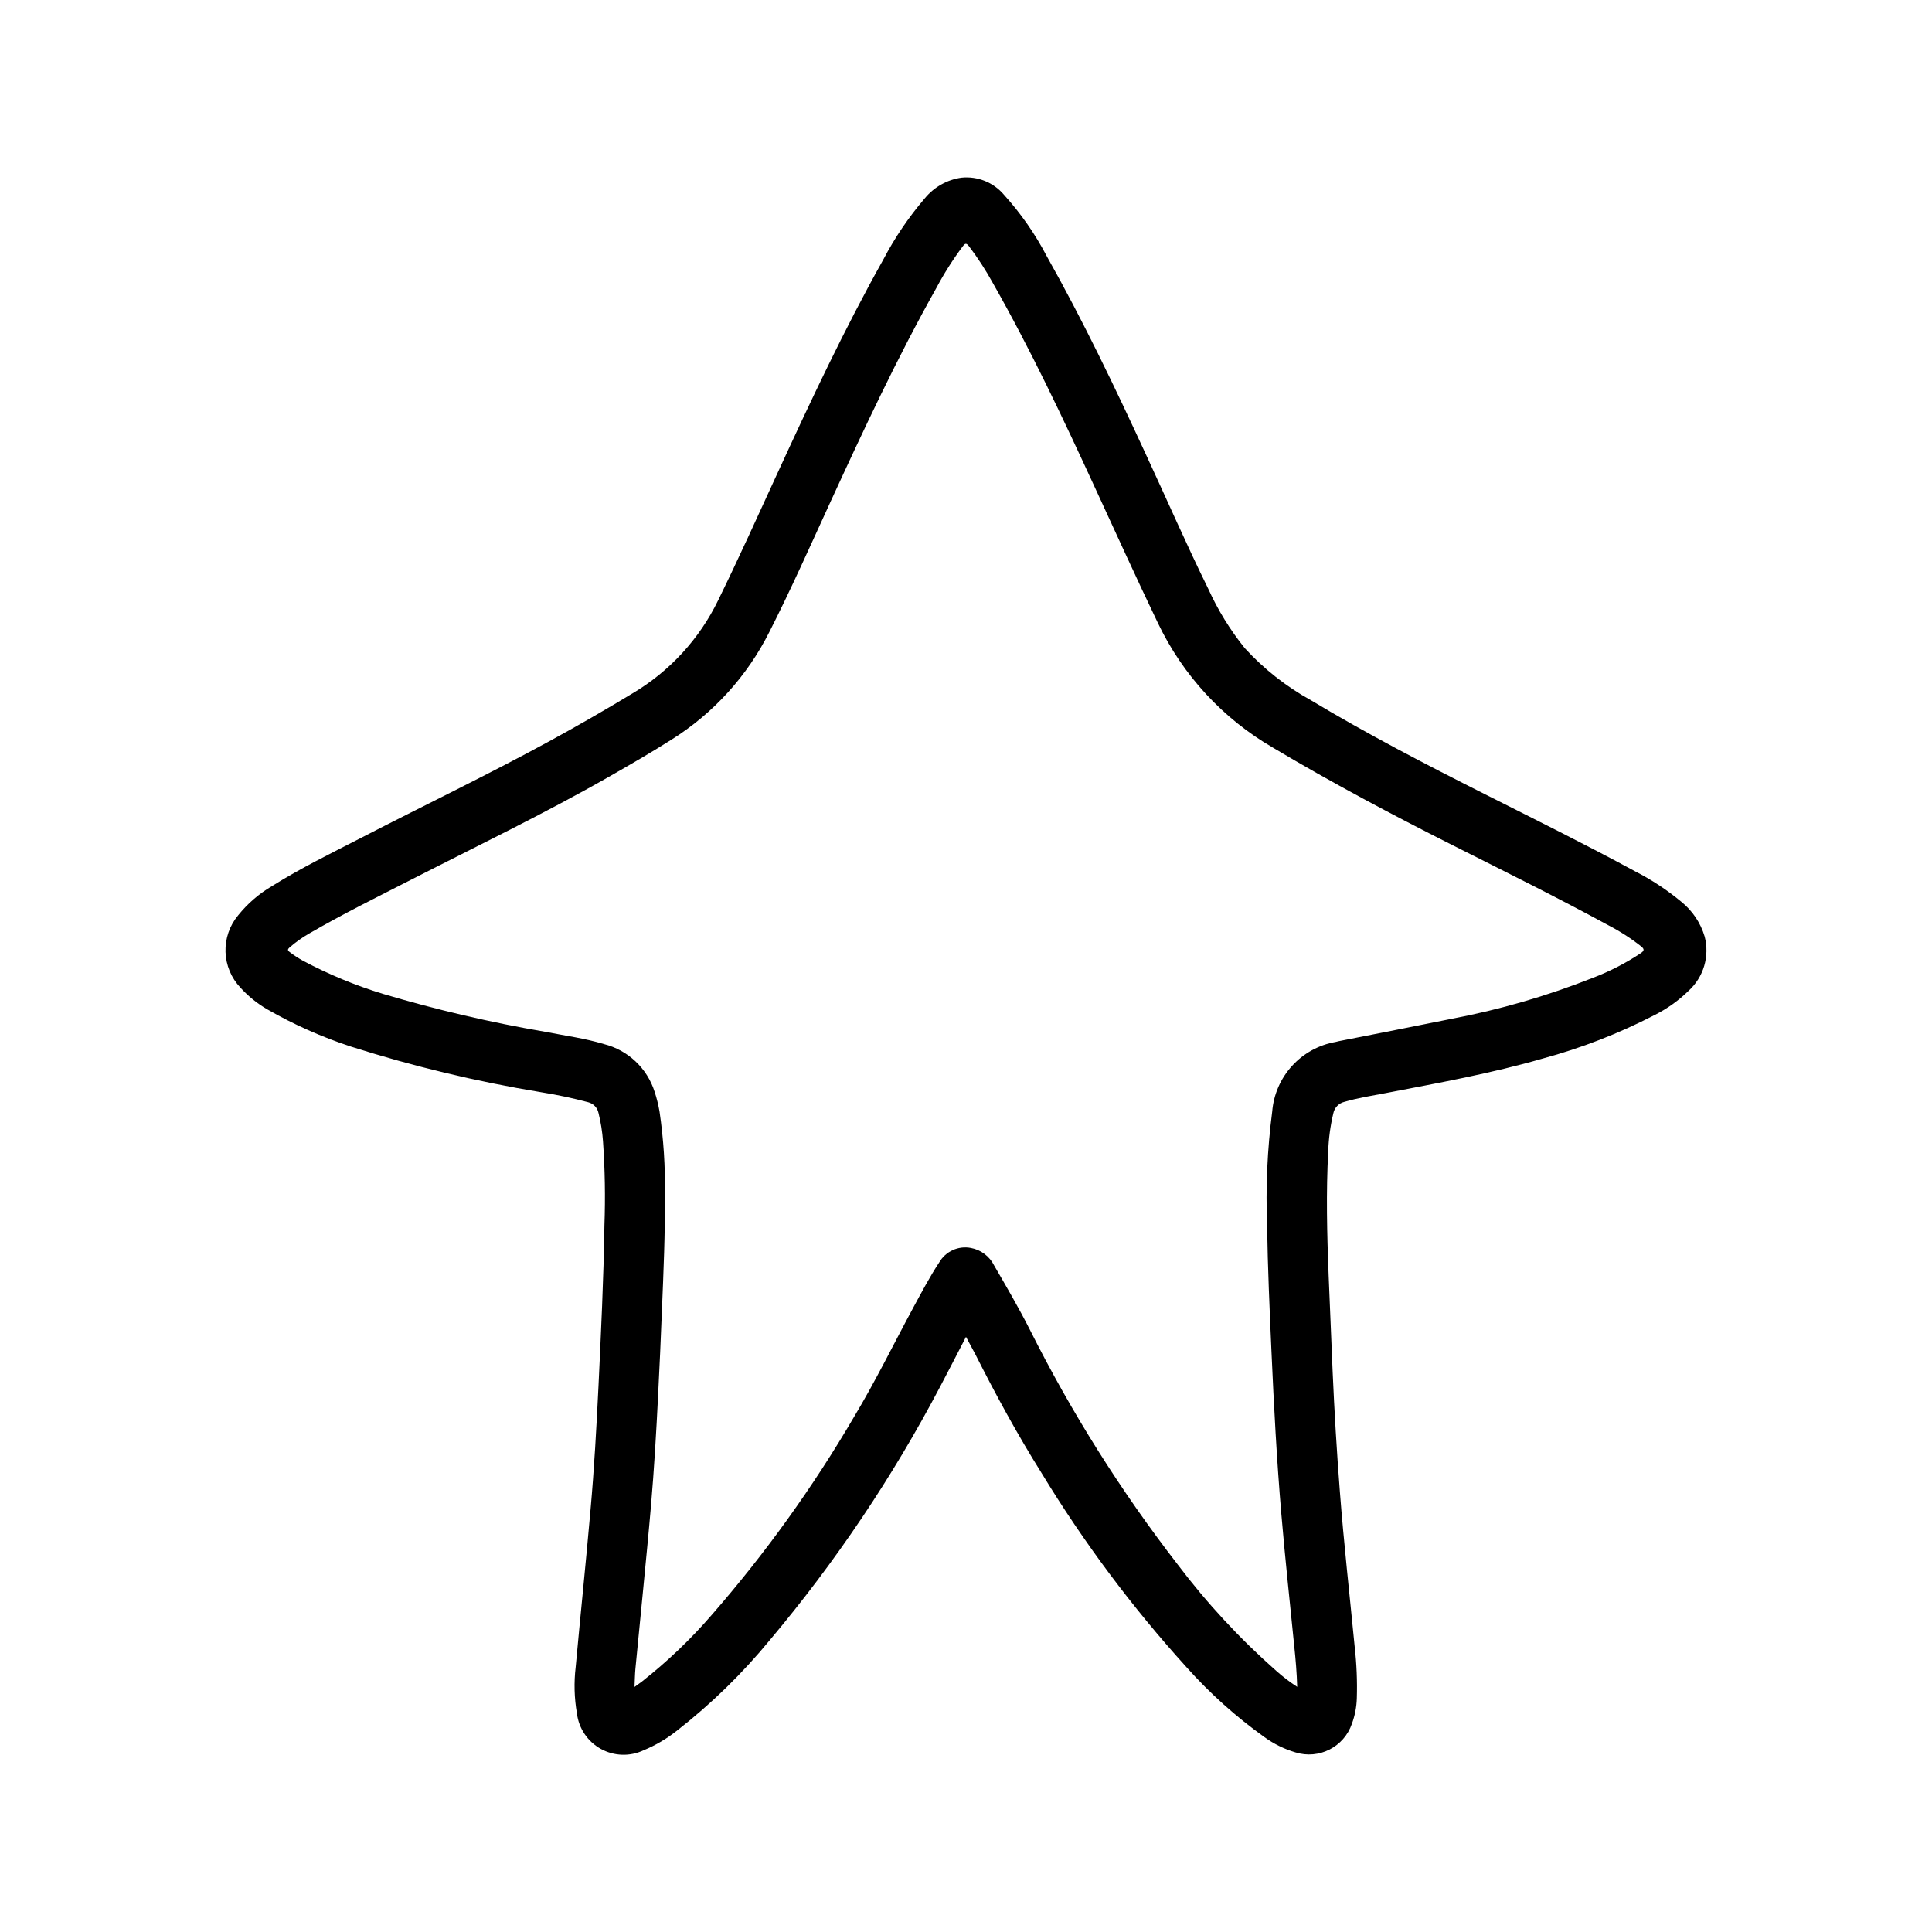
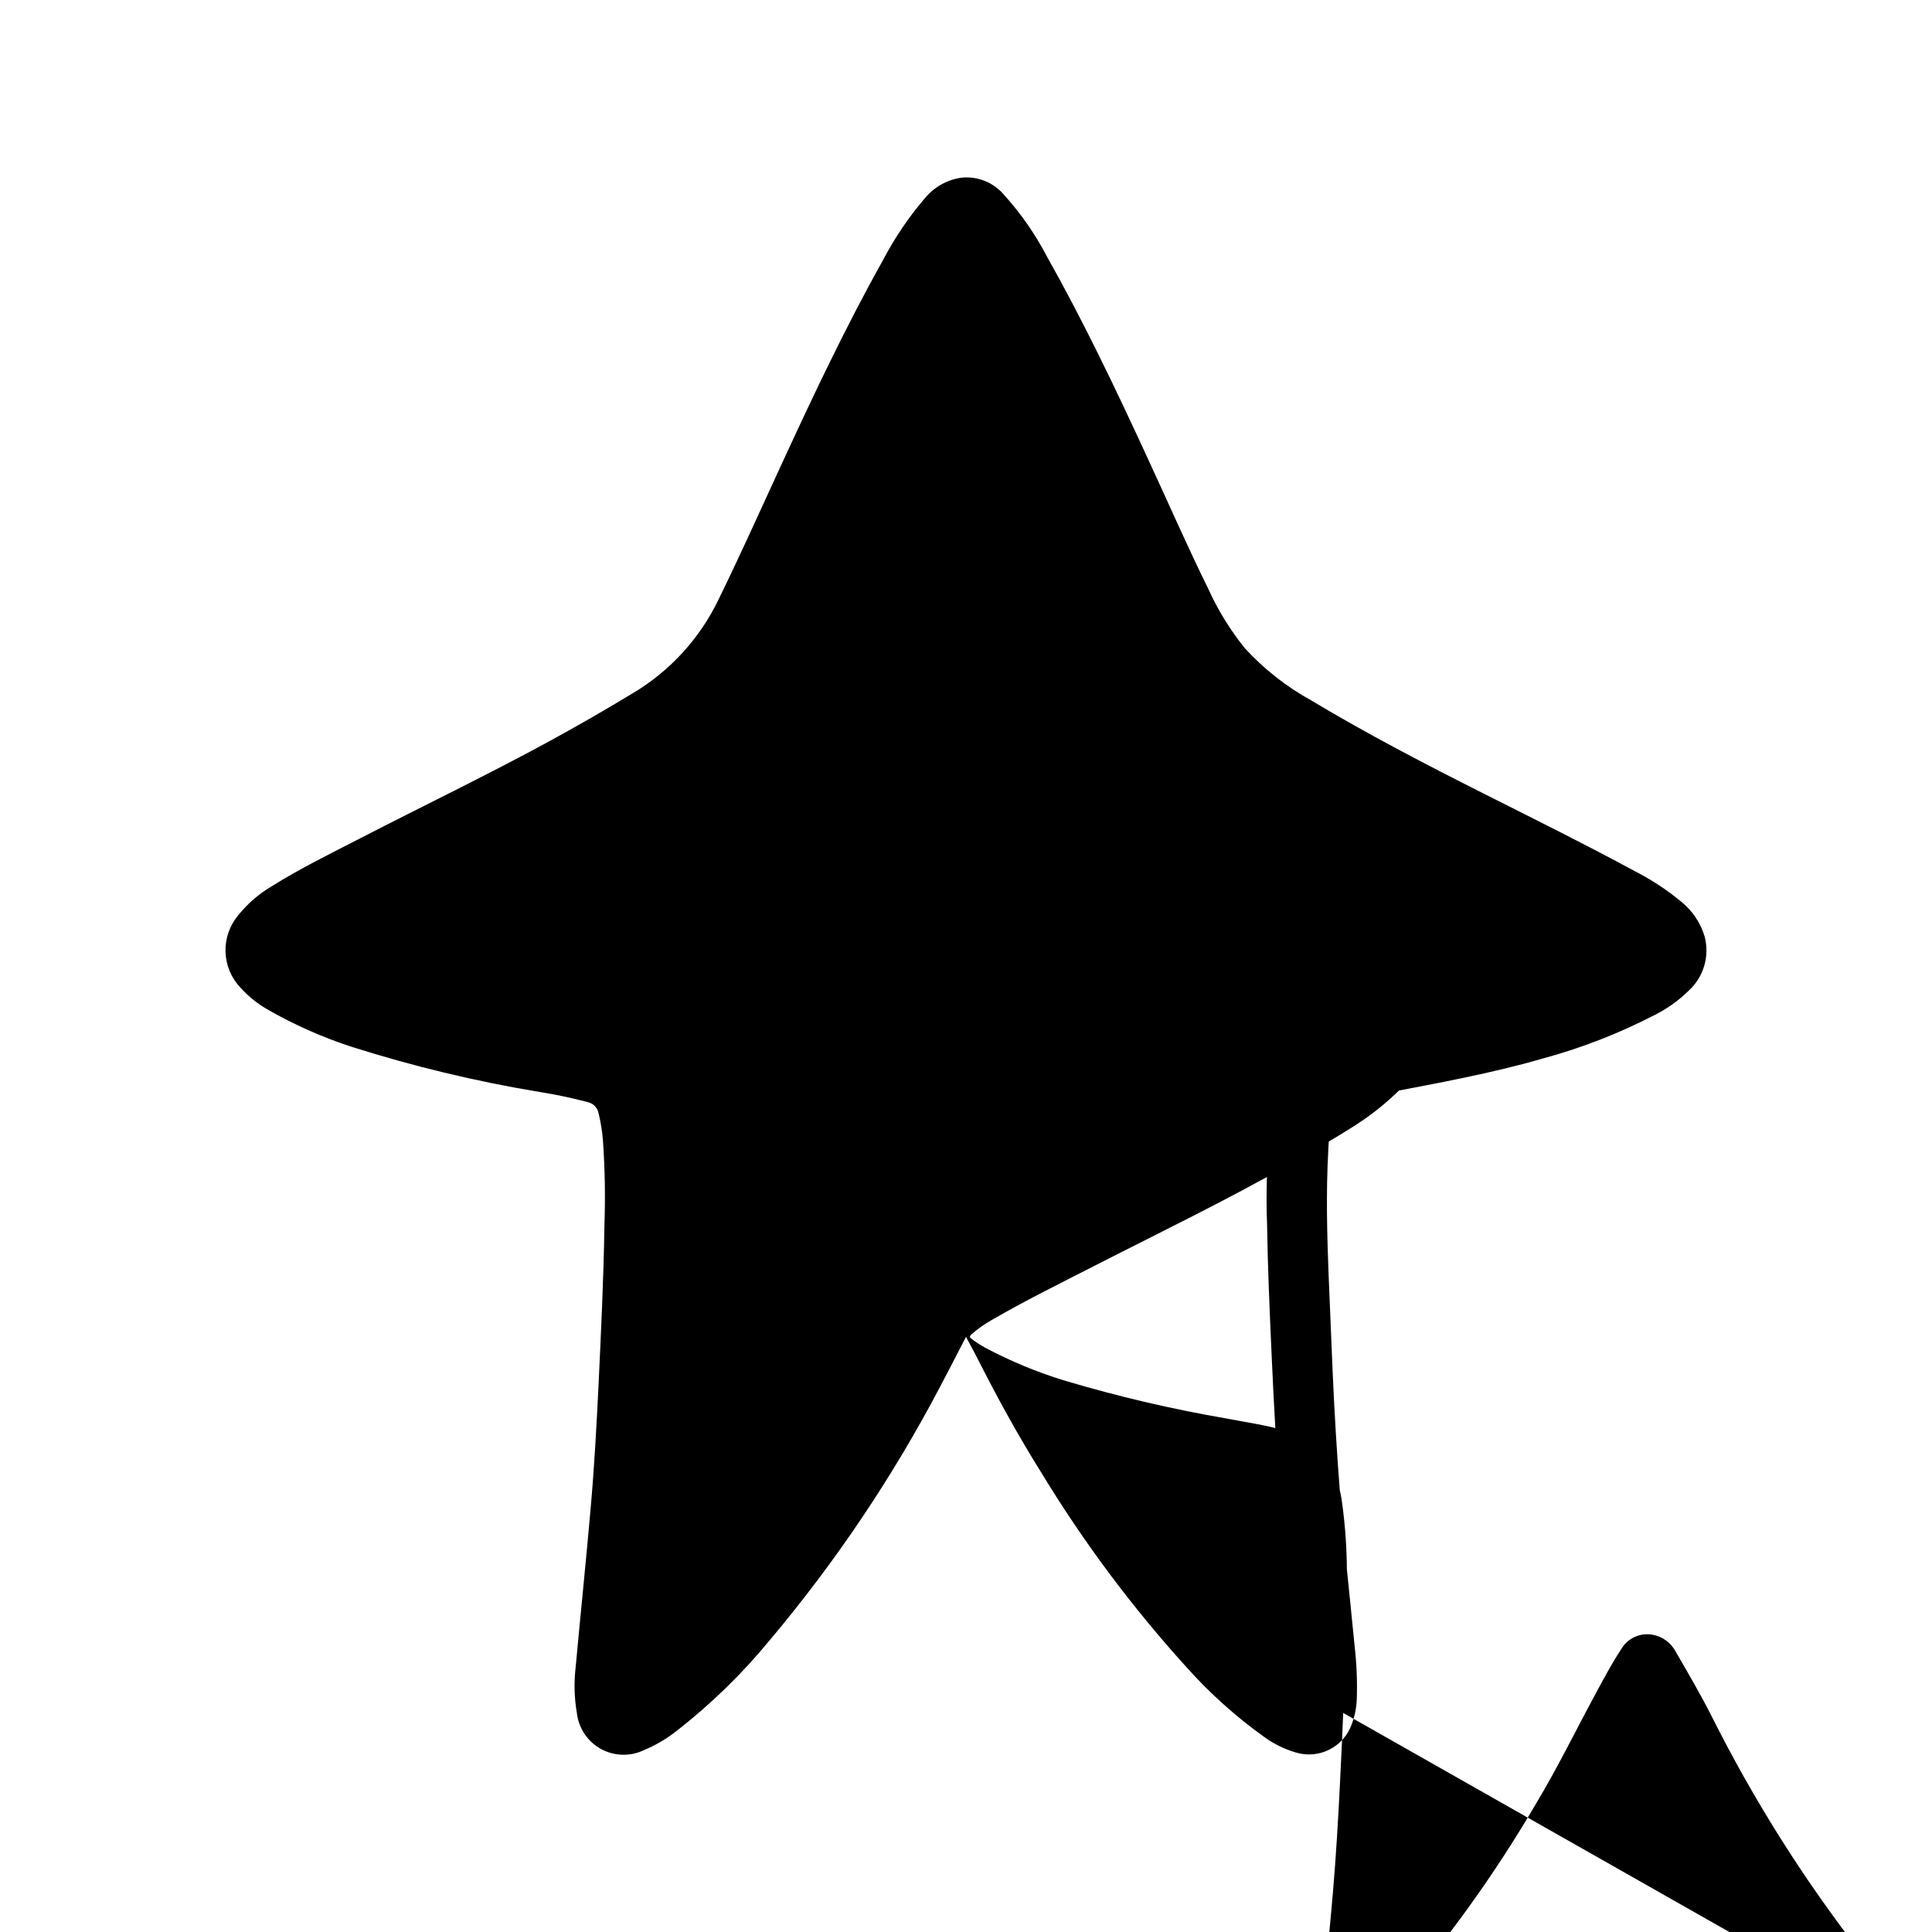
<svg xmlns="http://www.w3.org/2000/svg" fill="#000000" width="800px" height="800px" version="1.1" viewBox="144 144 512 512">
-   <path d="m400 498.28c-2.418 4.652-4.621 8.996-6.902 13.297h-0.004c-12.566 23.895-27.668 46.367-45.051 67.027-7.266 8.852-15.484 16.875-24.504 23.926-2.719 2.184-5.738 3.969-8.961 5.305-3.621 1.711-7.844 1.578-11.348-0.359-3.504-1.938-5.863-5.441-6.34-9.418-0.703-4.047-0.816-8.172-0.332-12.25 1.273-13.918 2.723-27.812 3.938-41.723 0.977-10.895 1.574-21.82 2.109-32.754 0.668-14.168 1.363-28.418 1.574-42.637v0.004c0.266-7.422 0.137-14.848-0.379-22.254-0.18-2.535-0.582-5.047-1.195-7.512-0.293-1.391-1.355-2.488-2.731-2.832-4.152-1.105-8.355-1.996-12.598-2.672-17.012-2.805-33.797-6.836-50.23-12.059-7.715-2.519-15.148-5.828-22.184-9.871-2.672-1.535-5.082-3.481-7.148-5.769-2.43-2.559-3.832-5.922-3.949-9.449-0.113-3.523 1.07-6.969 3.328-9.68 2.492-3.113 5.535-5.746 8.977-7.762 7.613-4.777 15.688-8.707 23.664-12.816 16.602-8.559 33.441-16.648 49.844-25.586 7.445-4.059 14.793-8.285 22.043-12.684v0.004c9.828-5.828 17.727-14.418 22.711-24.703 5.449-11.109 10.523-22.379 15.688-33.621 8.809-19.16 17.766-38.258 28.086-56.68 3.031-5.777 6.703-11.195 10.941-16.152 2.438-2.992 5.906-4.961 9.723-5.512 4.289-0.453 8.523 1.246 11.305 4.543 4.441 4.906 8.242 10.359 11.305 16.223 9.645 17.113 18.105 34.809 26.324 52.625 5.512 11.855 10.715 23.828 16.492 35.551 2.555 5.637 5.809 10.926 9.691 15.746 5.047 5.508 10.957 10.164 17.5 13.781 14.957 8.988 30.465 17.02 46.051 24.875 13.281 6.691 26.609 13.289 39.684 20.371l-0.004 0.004c4.43 2.242 8.594 4.977 12.418 8.148 2.965 2.375 5.137 5.602 6.219 9.25 0.668 2.555 0.621 5.246-0.129 7.781-0.754 2.535-2.184 4.812-4.141 6.59-2.641 2.586-5.668 4.746-8.973 6.402-9.453 4.894-19.402 8.766-29.68 11.547-13.609 3.938-27.551 6.445-41.406 9.117-3.731 0.715-7.496 1.289-11.156 2.363l0.004-0.004c-1.496 0.363-2.644 1.566-2.938 3.078-0.777 3.269-1.227 6.609-1.34 9.969-0.59 10.941-0.332 21.891 0.102 32.828 0.336 8.527 0.691 17.047 1.062 25.559 0.461 10.602 1.098 21.195 1.914 31.781 1.055 13.777 2.606 27.488 3.938 41.234v-0.004c0.512 4.523 0.699 9.078 0.559 13.625-0.066 2.297-0.504 4.566-1.297 6.723-2.098 6.176-8.734 9.551-14.957 7.606-2.953-0.871-5.738-2.238-8.227-4.047-7.547-5.391-14.473-11.602-20.648-18.523-14.41-15.887-27.273-33.117-38.41-51.449-6.383-10.18-12.121-20.711-17.531-31.434-0.762-1.402-1.574-2.898-2.5-4.668zm87.773 92.754c-0.117-3.809-0.418-7.32-0.789-10.824-1.164-11.699-2.434-23.387-3.426-35.109-1.211-14.297-1.969-28.613-2.606-42.941-0.496-11.098-0.992-22.199-1.156-33.305-0.402-10.121 0.051-20.258 1.355-30.301 0.367-4.504 2.219-8.754 5.266-12.094 3.043-3.336 7.113-5.566 11.562-6.34 0.277-0.062 0.551-0.148 0.836-0.203 9.926-1.969 19.867-3.883 29.781-5.902v-0.004c12.816-2.422 25.375-6.059 37.5-10.863 4.484-1.703 8.762-3.906 12.754-6.566 0.898-0.629 0.977-1.039 0.078-1.777-2.738-2.152-5.676-4.039-8.77-5.637-13.562-7.383-27.402-14.219-41.188-21.168-16.129-8.133-32.07-16.594-47.594-25.844-13.281-7.688-23.922-19.215-30.527-33.062-5.707-11.887-11.148-23.891-16.672-35.863-8.473-18.406-17.105-36.703-27.098-54.289-1.859-3.379-3.965-6.617-6.297-9.691-0.715-0.914-1.016-0.789-1.652 0.047-2.617 3.5-4.961 7.195-7.008 11.055-10.336 18.406-19.246 37.52-28.055 56.68-5.297 11.531-10.438 23.137-16.191 34.465v-0.004c-5.863 11.684-14.809 21.535-25.875 28.488-5.434 3.457-11.02 6.668-16.586 9.848-17.113 9.77-34.875 18.309-52.402 27.277-9.055 4.629-18.172 9.117-26.988 14.234-1.891 1.074-3.668 2.336-5.305 3.762-0.543 0.48-0.527 0.789 0.047 1.203 1.105 0.848 2.277 1.609 3.492 2.285 6.766 3.606 13.863 6.547 21.191 8.785 14.141 4.211 28.52 7.574 43.062 10.066 5.18 1.016 10.438 1.715 15.516 3.242v0.004c6.387 1.602 11.48 6.402 13.461 12.68 0.559 1.711 0.992 3.461 1.297 5.234 1.062 7.262 1.535 14.598 1.418 21.934 0.078 10.234-0.363 20.469-0.789 30.699-0.289 7.531-0.629 15.062-1.016 22.602-0.48 9.738-1.047 19.477-1.883 29.199-0.637 7.469-1.379 14.957-2.094 22.387-0.668 6.934-1.371 13.863-2.031 20.797-0.141 1.52-0.156 3.047-0.242 4.84 0.789-0.574 1.363-0.969 1.906-1.387v0.004c6.719-5.269 12.91-11.172 18.492-17.625 14.234-16.312 26.898-33.934 37.824-52.625 5.676-9.445 10.508-19.363 15.742-29.047 2.164-3.992 4.289-8.023 6.777-11.809h0.004c1.695-2.949 5.078-4.492 8.414-3.844 2.672 0.504 4.949 2.227 6.156 4.66 3.25 5.598 6.512 11.188 9.445 16.973 11.004 21.949 24.113 42.773 39.141 62.191 7.758 10.281 16.535 19.754 26.199 28.273 1.73 1.539 3.578 2.949 5.519 4.211z" />
+   <path d="m400 498.28c-2.418 4.652-4.621 8.996-6.902 13.297h-0.004c-12.566 23.895-27.668 46.367-45.051 67.027-7.266 8.852-15.484 16.875-24.504 23.926-2.719 2.184-5.738 3.969-8.961 5.305-3.621 1.711-7.844 1.578-11.348-0.359-3.504-1.938-5.863-5.441-6.34-9.418-0.703-4.047-0.816-8.172-0.332-12.25 1.273-13.918 2.723-27.812 3.938-41.723 0.977-10.895 1.574-21.82 2.109-32.754 0.668-14.168 1.363-28.418 1.574-42.637v0.004c0.266-7.422 0.137-14.848-0.379-22.254-0.18-2.535-0.582-5.047-1.195-7.512-0.293-1.391-1.355-2.488-2.731-2.832-4.152-1.105-8.355-1.996-12.598-2.672-17.012-2.805-33.797-6.836-50.23-12.059-7.715-2.519-15.148-5.828-22.184-9.871-2.672-1.535-5.082-3.481-7.148-5.769-2.43-2.559-3.832-5.922-3.949-9.449-0.113-3.523 1.07-6.969 3.328-9.68 2.492-3.113 5.535-5.746 8.977-7.762 7.613-4.777 15.688-8.707 23.664-12.816 16.602-8.559 33.441-16.648 49.844-25.586 7.445-4.059 14.793-8.285 22.043-12.684v0.004c9.828-5.828 17.727-14.418 22.711-24.703 5.449-11.109 10.523-22.379 15.688-33.621 8.809-19.16 17.766-38.258 28.086-56.68 3.031-5.777 6.703-11.195 10.941-16.152 2.438-2.992 5.906-4.961 9.723-5.512 4.289-0.453 8.523 1.246 11.305 4.543 4.441 4.906 8.242 10.359 11.305 16.223 9.645 17.113 18.105 34.809 26.324 52.625 5.512 11.855 10.715 23.828 16.492 35.551 2.555 5.637 5.809 10.926 9.691 15.746 5.047 5.508 10.957 10.164 17.5 13.781 14.957 8.988 30.465 17.02 46.051 24.875 13.281 6.691 26.609 13.289 39.684 20.371l-0.004 0.004c4.43 2.242 8.594 4.977 12.418 8.148 2.965 2.375 5.137 5.602 6.219 9.25 0.668 2.555 0.621 5.246-0.129 7.781-0.754 2.535-2.184 4.812-4.141 6.59-2.641 2.586-5.668 4.746-8.973 6.402-9.453 4.894-19.402 8.766-29.68 11.547-13.609 3.938-27.551 6.445-41.406 9.117-3.731 0.715-7.496 1.289-11.156 2.363l0.004-0.004c-1.496 0.363-2.644 1.566-2.938 3.078-0.777 3.269-1.227 6.609-1.34 9.969-0.59 10.941-0.332 21.891 0.102 32.828 0.336 8.527 0.691 17.047 1.062 25.559 0.461 10.602 1.098 21.195 1.914 31.781 1.055 13.777 2.606 27.488 3.938 41.234v-0.004c0.512 4.523 0.699 9.078 0.559 13.625-0.066 2.297-0.504 4.566-1.297 6.723-2.098 6.176-8.734 9.551-14.957 7.606-2.953-0.871-5.738-2.238-8.227-4.047-7.547-5.391-14.473-11.602-20.648-18.523-14.41-15.887-27.273-33.117-38.41-51.449-6.383-10.18-12.121-20.711-17.531-31.434-0.762-1.402-1.574-2.898-2.5-4.668zm87.773 92.754c-0.117-3.809-0.418-7.32-0.789-10.824-1.164-11.699-2.434-23.387-3.426-35.109-1.211-14.297-1.969-28.613-2.606-42.941-0.496-11.098-0.992-22.199-1.156-33.305-0.402-10.121 0.051-20.258 1.355-30.301 0.367-4.504 2.219-8.754 5.266-12.094 3.043-3.336 7.113-5.566 11.562-6.34 0.277-0.062 0.551-0.148 0.836-0.203 9.926-1.969 19.867-3.883 29.781-5.902v-0.004v-0.004c-5.863 11.684-14.809 21.535-25.875 28.488-5.434 3.457-11.02 6.668-16.586 9.848-17.113 9.77-34.875 18.309-52.402 27.277-9.055 4.629-18.172 9.117-26.988 14.234-1.891 1.074-3.668 2.336-5.305 3.762-0.543 0.48-0.527 0.789 0.047 1.203 1.105 0.848 2.277 1.609 3.492 2.285 6.766 3.606 13.863 6.547 21.191 8.785 14.141 4.211 28.52 7.574 43.062 10.066 5.18 1.016 10.438 1.715 15.516 3.242v0.004c6.387 1.602 11.48 6.402 13.461 12.68 0.559 1.711 0.992 3.461 1.297 5.234 1.062 7.262 1.535 14.598 1.418 21.934 0.078 10.234-0.363 20.469-0.789 30.699-0.289 7.531-0.629 15.062-1.016 22.602-0.48 9.738-1.047 19.477-1.883 29.199-0.637 7.469-1.379 14.957-2.094 22.387-0.668 6.934-1.371 13.863-2.031 20.797-0.141 1.52-0.156 3.047-0.242 4.84 0.789-0.574 1.363-0.969 1.906-1.387v0.004c6.719-5.269 12.91-11.172 18.492-17.625 14.234-16.312 26.898-33.934 37.824-52.625 5.676-9.445 10.508-19.363 15.742-29.047 2.164-3.992 4.289-8.023 6.777-11.809h0.004c1.695-2.949 5.078-4.492 8.414-3.844 2.672 0.504 4.949 2.227 6.156 4.66 3.25 5.598 6.512 11.188 9.445 16.973 11.004 21.949 24.113 42.773 39.141 62.191 7.758 10.281 16.535 19.754 26.199 28.273 1.73 1.539 3.578 2.949 5.519 4.211z" />
</svg>